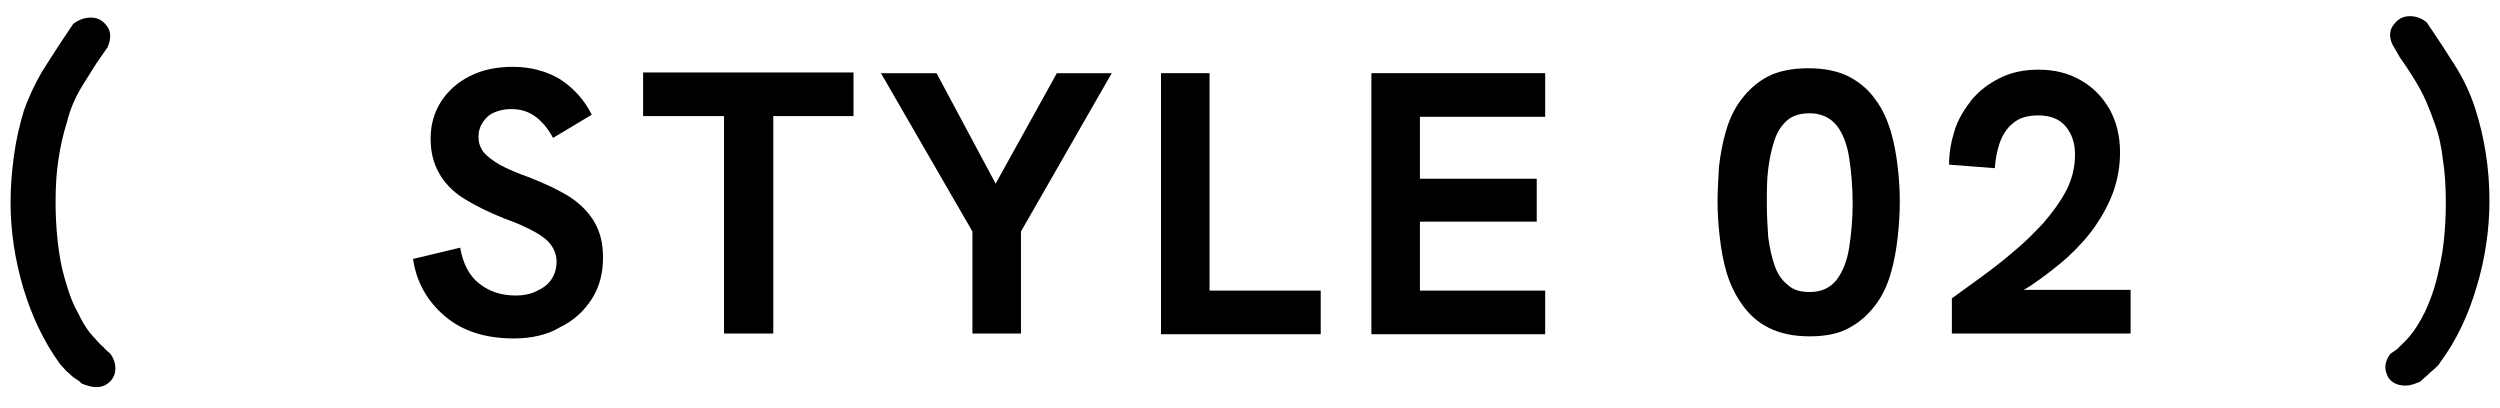
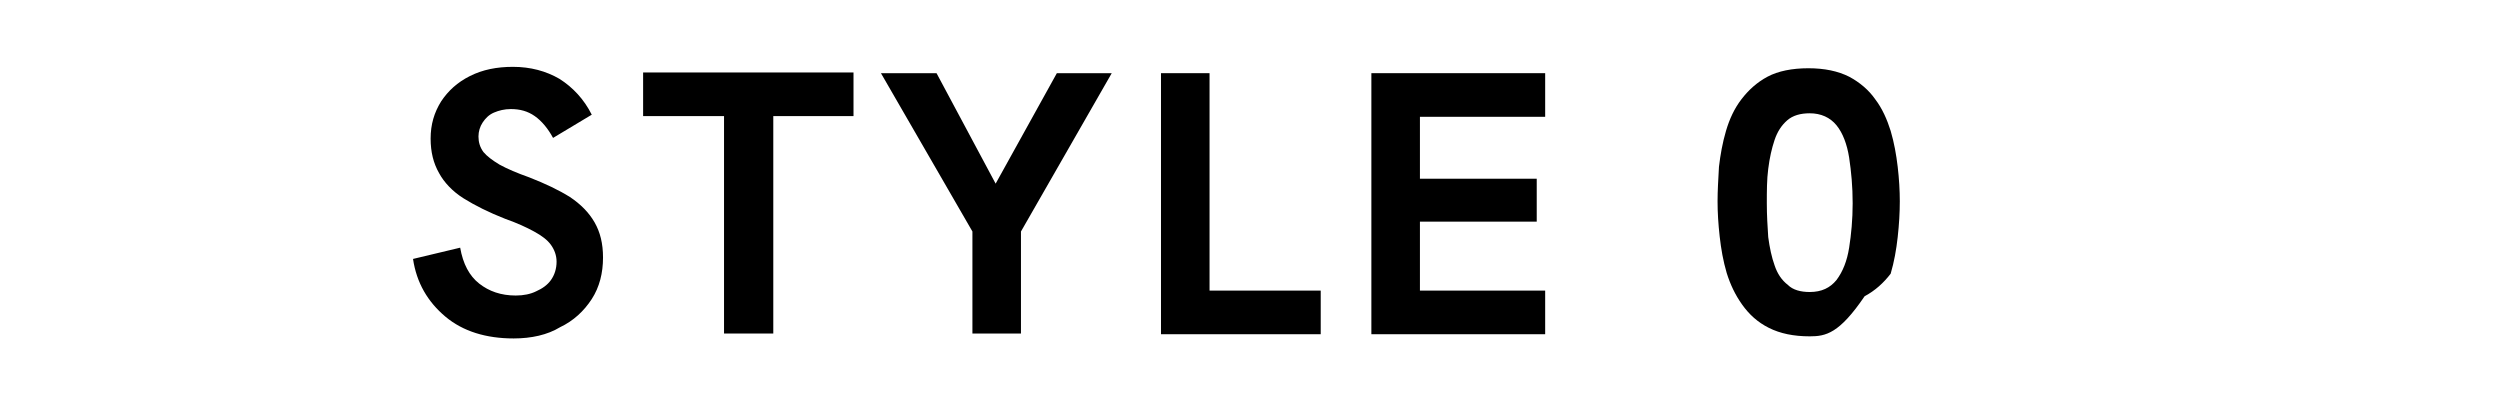
<svg xmlns="http://www.w3.org/2000/svg" version="1.1" id="レイヤー_1" x="0px" y="0px" viewBox="0 0 355.3 58" style="enable-background:new 0 0 355.3 58;" xml:space="preserve">
  <g>
    <g>
-       <path d="M15.7,50.3c0.5,0.7,0.7,1.4,0.7,2c0,1.1-0.5,1.9-1.4,2.4c-0.9,0.5-2,0.4-3.4-0.2l-0.1-0.1c-0.2-0.2-0.3-0.3-0.5-0.4    c-0.2-0.1-0.4-0.3-0.6-0.4c-0.3-0.3-0.7-0.6-1-0.9c-0.3-0.3-0.6-0.7-0.9-1c-2.3-3.2-4-6.8-5.2-10.8c-1.2-4.1-1.8-8.1-1.8-12.2    c0-2.3,0.2-4.5,0.5-6.7c0.3-2.2,0.8-4.3,1.4-6.3c0.8-2.2,1.8-4.3,3-6.2c1.2-1.9,2.5-3.9,4-6.1c0.8-0.6,1.6-0.9,2.5-0.9    c1,0,1.7,0.4,2.3,1.2c0.6,0.8,0.6,1.8,0.1,3L13.7,9c-0.8,1.3-1.6,2.5-2.3,3.7c-0.7,1.2-1.4,2.7-1.9,4.7c-0.5,1.6-0.9,3.3-1.2,5.3    c-0.3,1.9-0.4,4-0.4,6.1c0,1.8,0.1,3.7,0.3,5.5c0.2,1.8,0.5,3.6,1,5.3c0.5,1.7,1,3.3,1.8,4.7c0.7,1.5,1.5,2.8,2.5,3.8    c0.5,0.6,1,1.1,1.4,1.4h-0.1l0.8,0.7L15.7,50.3z" />
-       <path d="M340.7,49.6L340.7,49.6c0.3-0.3,0.8-0.8,1.4-1.4c1-1.1,1.8-2.4,2.5-3.8c0.7-1.5,1.3-3.1,1.7-4.7c0.4-1.7,0.8-3.4,1-5.3    c0.2-1.8,0.3-3.7,0.3-5.5c0-2.1-0.1-4.2-0.4-6.1c-0.2-1.9-0.6-3.7-1.2-5.3c-0.7-2-1.4-3.7-2.2-5.1c-0.8-1.4-1.7-2.8-2.7-4.2    L340,6.3c-0.5-1.1-0.4-2.1,0.2-2.8c0.6-0.8,1.3-1.2,2.3-1.2c0.9,0,1.7,0.3,2.4,0.9c1.5,2.2,2.8,4.2,4,6.1c1.2,1.9,2.2,4,2.9,6.2    c1.3,4.1,2,8.4,2,13c0,4.1-0.6,8.2-1.8,12.2c-1.2,4.1-2.9,7.7-5.2,10.8c-0.2,0.4-0.6,0.7-0.9,1c-0.4,0.3-0.7,0.6-1,0.9    c-0.2,0.2-0.5,0.4-0.8,0.7s-0.4,0.3-0.3,0.2c-0.7,0.3-1.3,0.5-1.9,0.5c-0.6,0-1.1-0.1-1.5-0.3c-0.4-0.2-0.8-0.5-1-0.9    c-0.2-0.4-0.4-0.9-0.4-1.4c0-0.6,0.2-1.2,0.7-1.9L340.7,49.6z" />
-     </g>
+       </g>
  </g>
  <g>
    <g>
      <path d="M73,48.1c-3.9,0-7.2-1-9.7-3.1c-2.5-2.1-4.1-4.8-4.6-8.2l6.7-1.6c0.4,2.3,1.3,4,2.7,5.1c1.4,1.1,3.1,1.7,5.2,1.7    c1.1,0,2.1-0.2,2.9-0.6c0.9-0.4,1.6-0.9,2.1-1.6c0.5-0.7,0.8-1.6,0.8-2.6c0-0.9-0.3-1.7-0.8-2.4c-0.5-0.7-1.3-1.3-2.4-1.9    c-1.1-0.6-2.4-1.2-4.1-1.8c-2.3-0.9-4.3-1.9-5.9-2.9c-1.6-1-2.8-2.3-3.5-3.6c-0.8-1.4-1.2-3-1.2-4.9c0-2,0.5-3.7,1.5-5.3    c1-1.5,2.3-2.7,4.1-3.6c1.8-0.9,3.8-1.3,6.1-1.3c2.5,0,4.7,0.6,6.6,1.7c1.9,1.2,3.5,2.9,4.6,5.1l-5.5,3.3    c-0.7-1.3-1.6-2.4-2.6-3.1c-1-0.7-2.1-1-3.4-1c-0.9,0-1.7,0.2-2.4,0.5c-0.7,0.3-1.2,0.8-1.6,1.4c-0.4,0.6-0.6,1.3-0.6,2    c0,0.8,0.2,1.5,0.7,2.2c0.5,0.6,1.3,1.2,2.3,1.8c1.1,0.6,2.5,1.2,4.2,1.8c2.3,0.9,4.2,1.8,5.8,2.8c1.5,1,2.7,2.2,3.5,3.6    c0.8,1.4,1.2,3,1.2,5c0,2.2-0.5,4.2-1.6,5.9c-1.1,1.7-2.6,3.1-4.5,4C77.8,47.6,75.5,48.1,73,48.1z" />
      <path d="M102.9,47.4V16.5H91.4v-6.2h29.9v6.2h-11.4v30.9H102.9z" />
      <path d="M138.2,47.4V32.9l-13-22.5h7.9l8.4,15.7l8.7-15.7h7.8l-12.9,22.5v14.5H138.2z" />
      <path d="M165,47.4v-37h6.9v30.9h15.8v6.2H165z" />
      <path d="M194.9,47.4v-37h24.7v6.2h-17.8v8.8h16.6v6.1h-16.6v9.8h17.8v6.2H194.9z" />
-       <path d="M257.2,47.8c-2.3,0-4.2-0.4-5.8-1.2c-1.6-0.8-2.8-1.9-3.8-3.3c-1-1.4-1.7-2.9-2.2-4.5c-0.5-1.7-0.8-3.4-1-5.2    c-0.2-1.8-0.3-3.4-0.3-5c0-1.5,0.1-3.1,0.2-4.9c0.2-1.7,0.5-3.4,1-5.1c0.5-1.7,1.2-3.2,2.2-4.5c1-1.3,2.2-2.4,3.7-3.2    c1.5-0.8,3.5-1.2,5.8-1.2c2.3,0,4.2,0.4,5.8,1.2c1.5,0.8,2.8,1.9,3.7,3.2c1,1.3,1.7,2.9,2.2,4.5c0.5,1.7,0.8,3.4,1,5.1    c0.2,1.7,0.3,3.4,0.3,4.9c0,1.6-0.1,3.3-0.3,5.1c-0.2,1.8-0.5,3.5-1,5.2c-0.5,1.7-1.2,3.2-2.2,4.5c-1,1.3-2.2,2.4-3.7,3.2    C261.4,47.4,259.5,47.8,257.2,47.8z M257.2,41.5c1.7,0,2.9-0.6,3.8-1.7c0.9-1.2,1.5-2.7,1.8-4.6c0.3-1.9,0.5-4,0.5-6.3    c0-2.4-0.2-4.5-0.5-6.5c-0.3-1.9-0.9-3.5-1.8-4.6c-0.9-1.1-2.2-1.7-3.8-1.7c-1.3,0-2.4,0.3-3.2,1c-0.8,0.7-1.4,1.6-1.8,2.8    c-0.4,1.2-0.7,2.5-0.9,4.1c-0.2,1.5-0.2,3.2-0.2,4.9c0,1.7,0.1,3.3,0.2,4.8c0.2,1.5,0.5,2.9,0.9,4c0.4,1.2,1,2.1,1.9,2.8    C254.8,41.2,255.9,41.5,257.2,41.5z" />
-       <path d="M277.4,47.4v-5c1.1-0.8,2.5-1.8,4-2.9c1.5-1.1,3.1-2.3,4.6-3.6c1.6-1.3,3-2.7,4.4-4.2c1.3-1.5,2.4-3,3.3-4.7    c0.8-1.6,1.2-3.3,1.2-5c0-1.6-0.4-2.9-1.3-4c-0.9-1.1-2.2-1.6-4-1.6c-1.5,0-2.7,0.4-3.5,1.1c-0.9,0.7-1.5,1.7-1.9,2.8    c-0.4,1.2-0.6,2.3-0.7,3.6l-6.5-0.5c0-1.7,0.3-3.3,0.8-4.9s1.4-3,2.4-4.3c1.1-1.3,2.4-2.3,4-3.1c1.6-0.8,3.4-1.2,5.5-1.2    c2.3,0,4.3,0.5,6,1.5c1.8,1,3.1,2.4,4.1,4.1c1,1.8,1.5,3.8,1.5,6.2c0,1.8-0.3,3.6-0.9,5.4c-0.6,1.7-1.5,3.4-2.6,5    c-1.1,1.6-2.5,3.1-4,4.5c-1.6,1.4-3.3,2.7-5.2,4c-1.9,1.2-3.9,2.3-6.1,3.3l1.8-2.7h18.5v6.2H277.4z" />
+       <path d="M257.2,47.8c-2.3,0-4.2-0.4-5.8-1.2c-1.6-0.8-2.8-1.9-3.8-3.3c-1-1.4-1.7-2.9-2.2-4.5c-0.5-1.7-0.8-3.4-1-5.2    c-0.2-1.8-0.3-3.4-0.3-5c0-1.5,0.1-3.1,0.2-4.9c0.2-1.7,0.5-3.4,1-5.1c0.5-1.7,1.2-3.2,2.2-4.5c1-1.3,2.2-2.4,3.7-3.2    c1.5-0.8,3.5-1.2,5.8-1.2c2.3,0,4.2,0.4,5.8,1.2c1.5,0.8,2.8,1.9,3.7,3.2c1,1.3,1.7,2.9,2.2,4.5c0.5,1.7,0.8,3.4,1,5.1    c0.2,1.7,0.3,3.4,0.3,4.9c0,1.6-0.1,3.3-0.3,5.1c-0.2,1.8-0.5,3.5-1,5.2c-1,1.3-2.2,2.4-3.7,3.2    C261.4,47.4,259.5,47.8,257.2,47.8z M257.2,41.5c1.7,0,2.9-0.6,3.8-1.7c0.9-1.2,1.5-2.7,1.8-4.6c0.3-1.9,0.5-4,0.5-6.3    c0-2.4-0.2-4.5-0.5-6.5c-0.3-1.9-0.9-3.5-1.8-4.6c-0.9-1.1-2.2-1.7-3.8-1.7c-1.3,0-2.4,0.3-3.2,1c-0.8,0.7-1.4,1.6-1.8,2.8    c-0.4,1.2-0.7,2.5-0.9,4.1c-0.2,1.5-0.2,3.2-0.2,4.9c0,1.7,0.1,3.3,0.2,4.8c0.2,1.5,0.5,2.9,0.9,4c0.4,1.2,1,2.1,1.9,2.8    C254.8,41.2,255.9,41.5,257.2,41.5z" />
    </g>
  </g>
</svg>